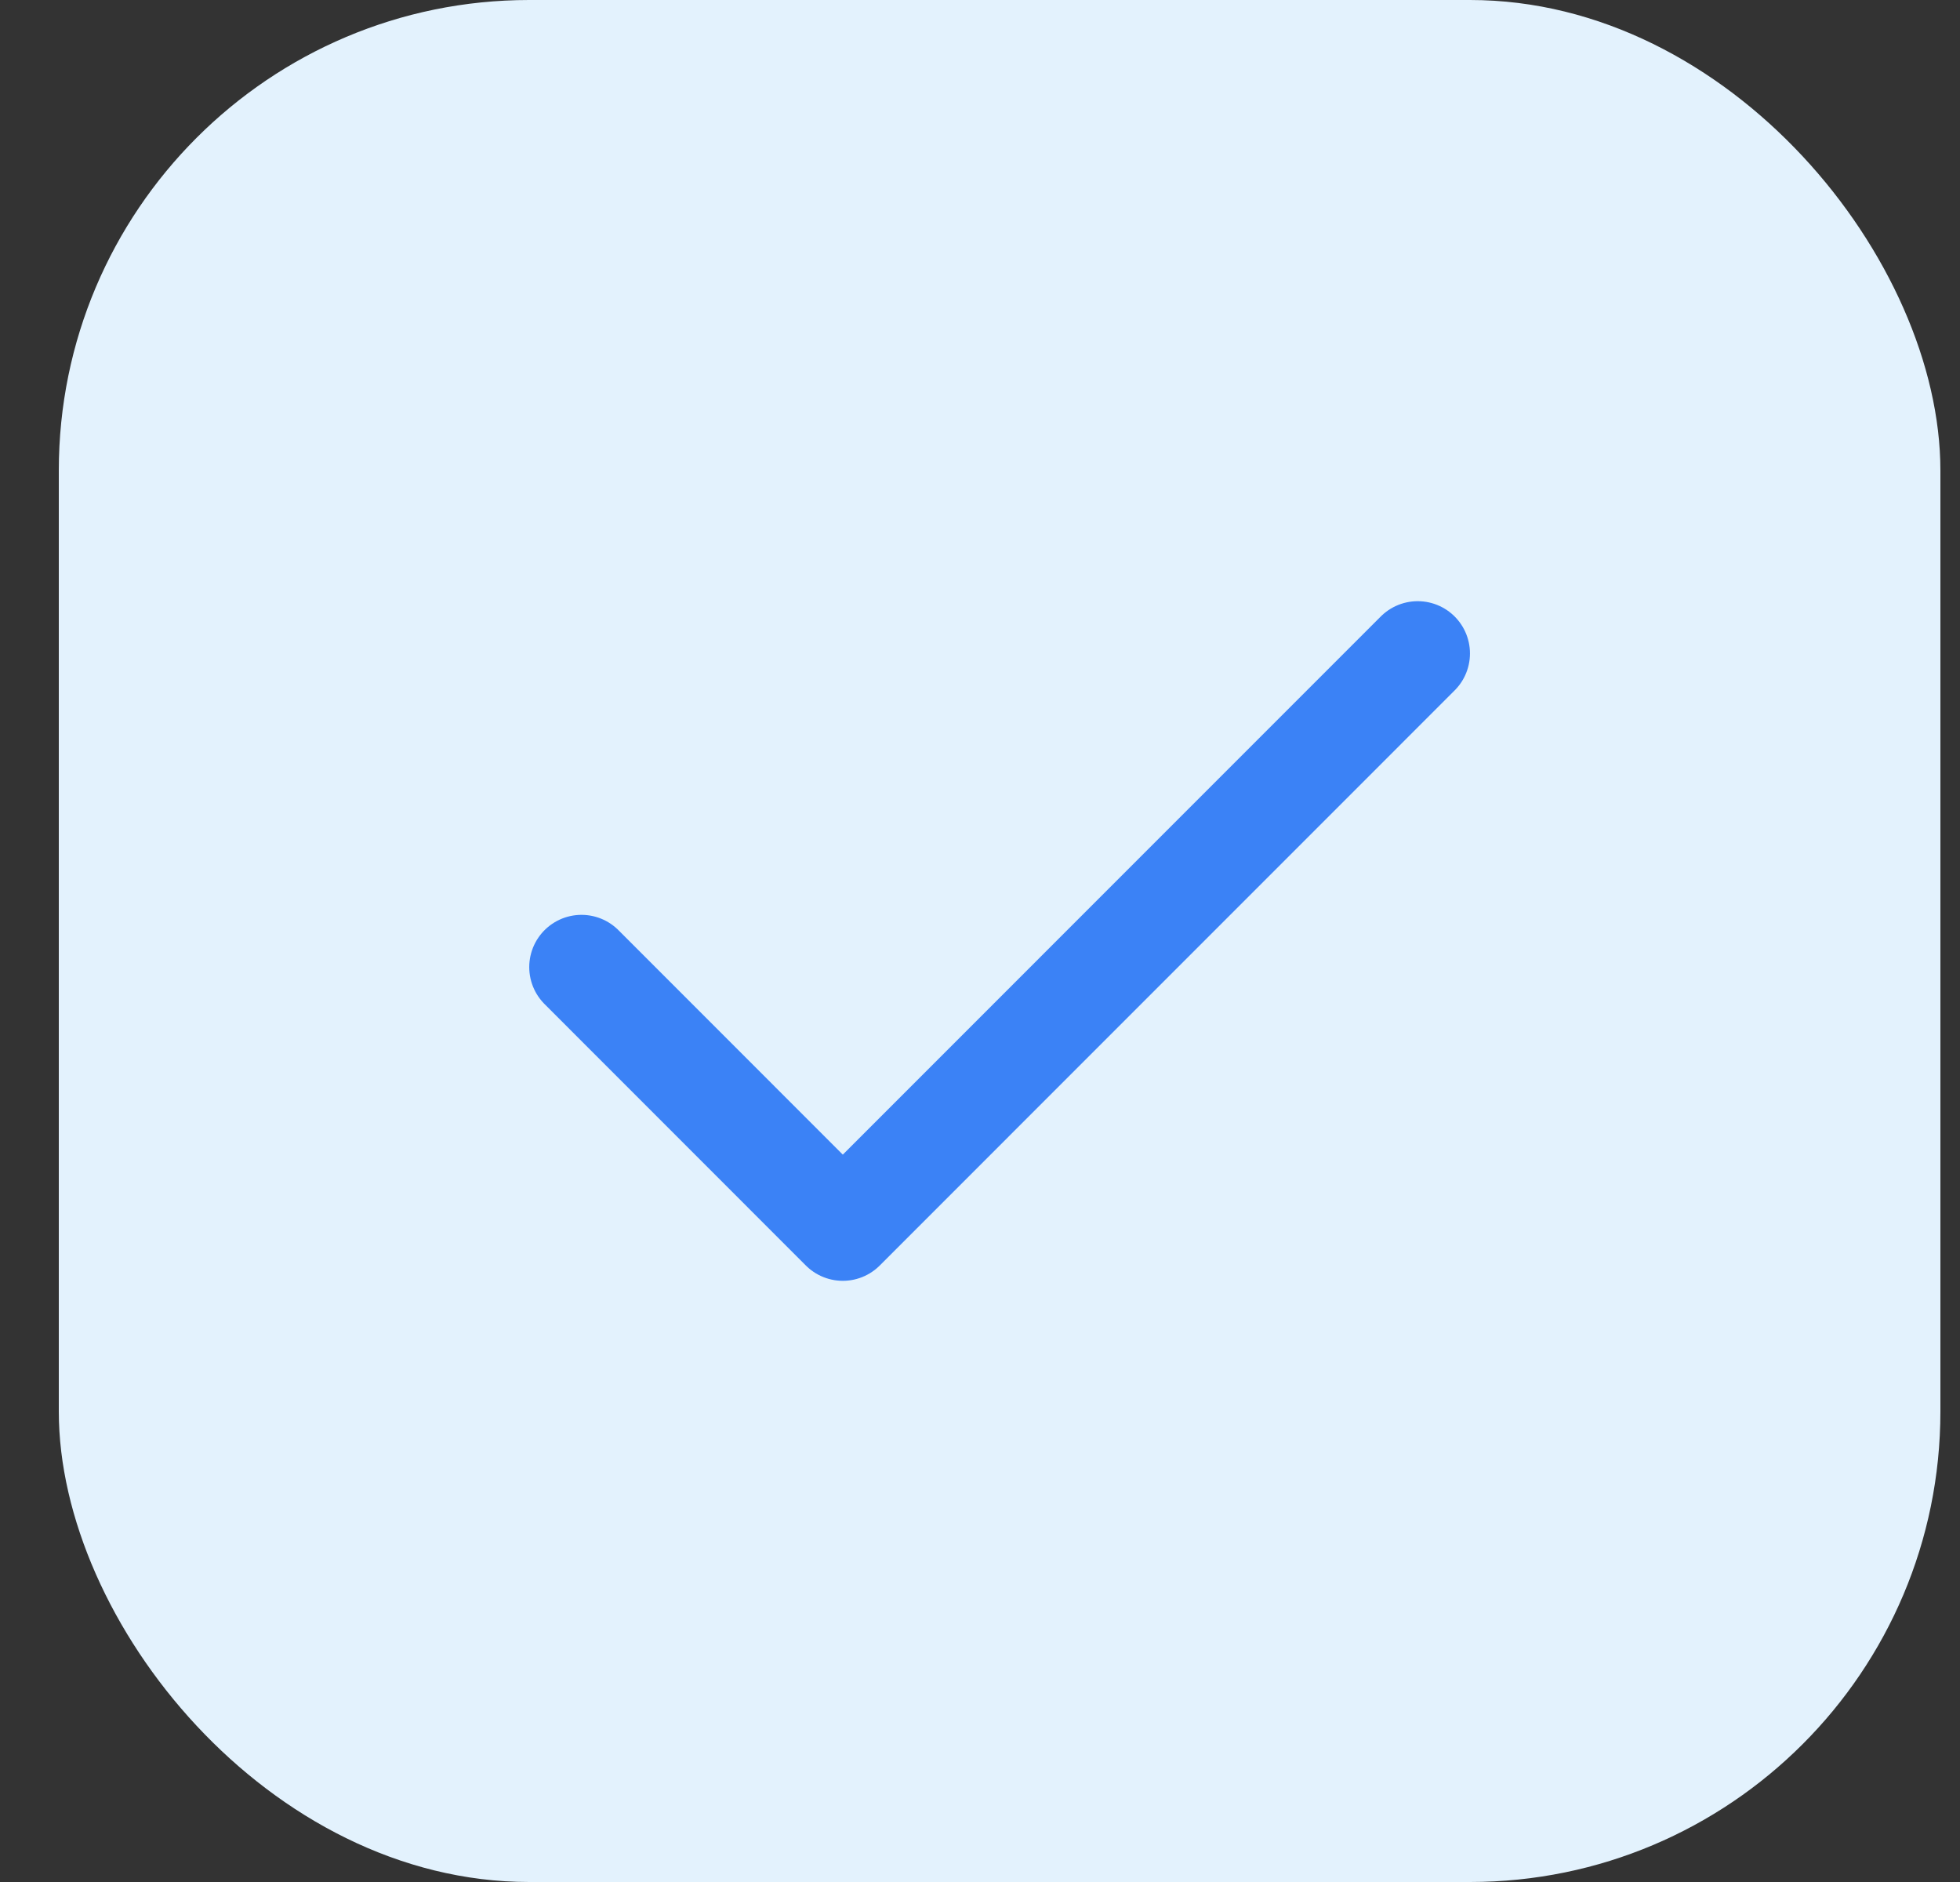
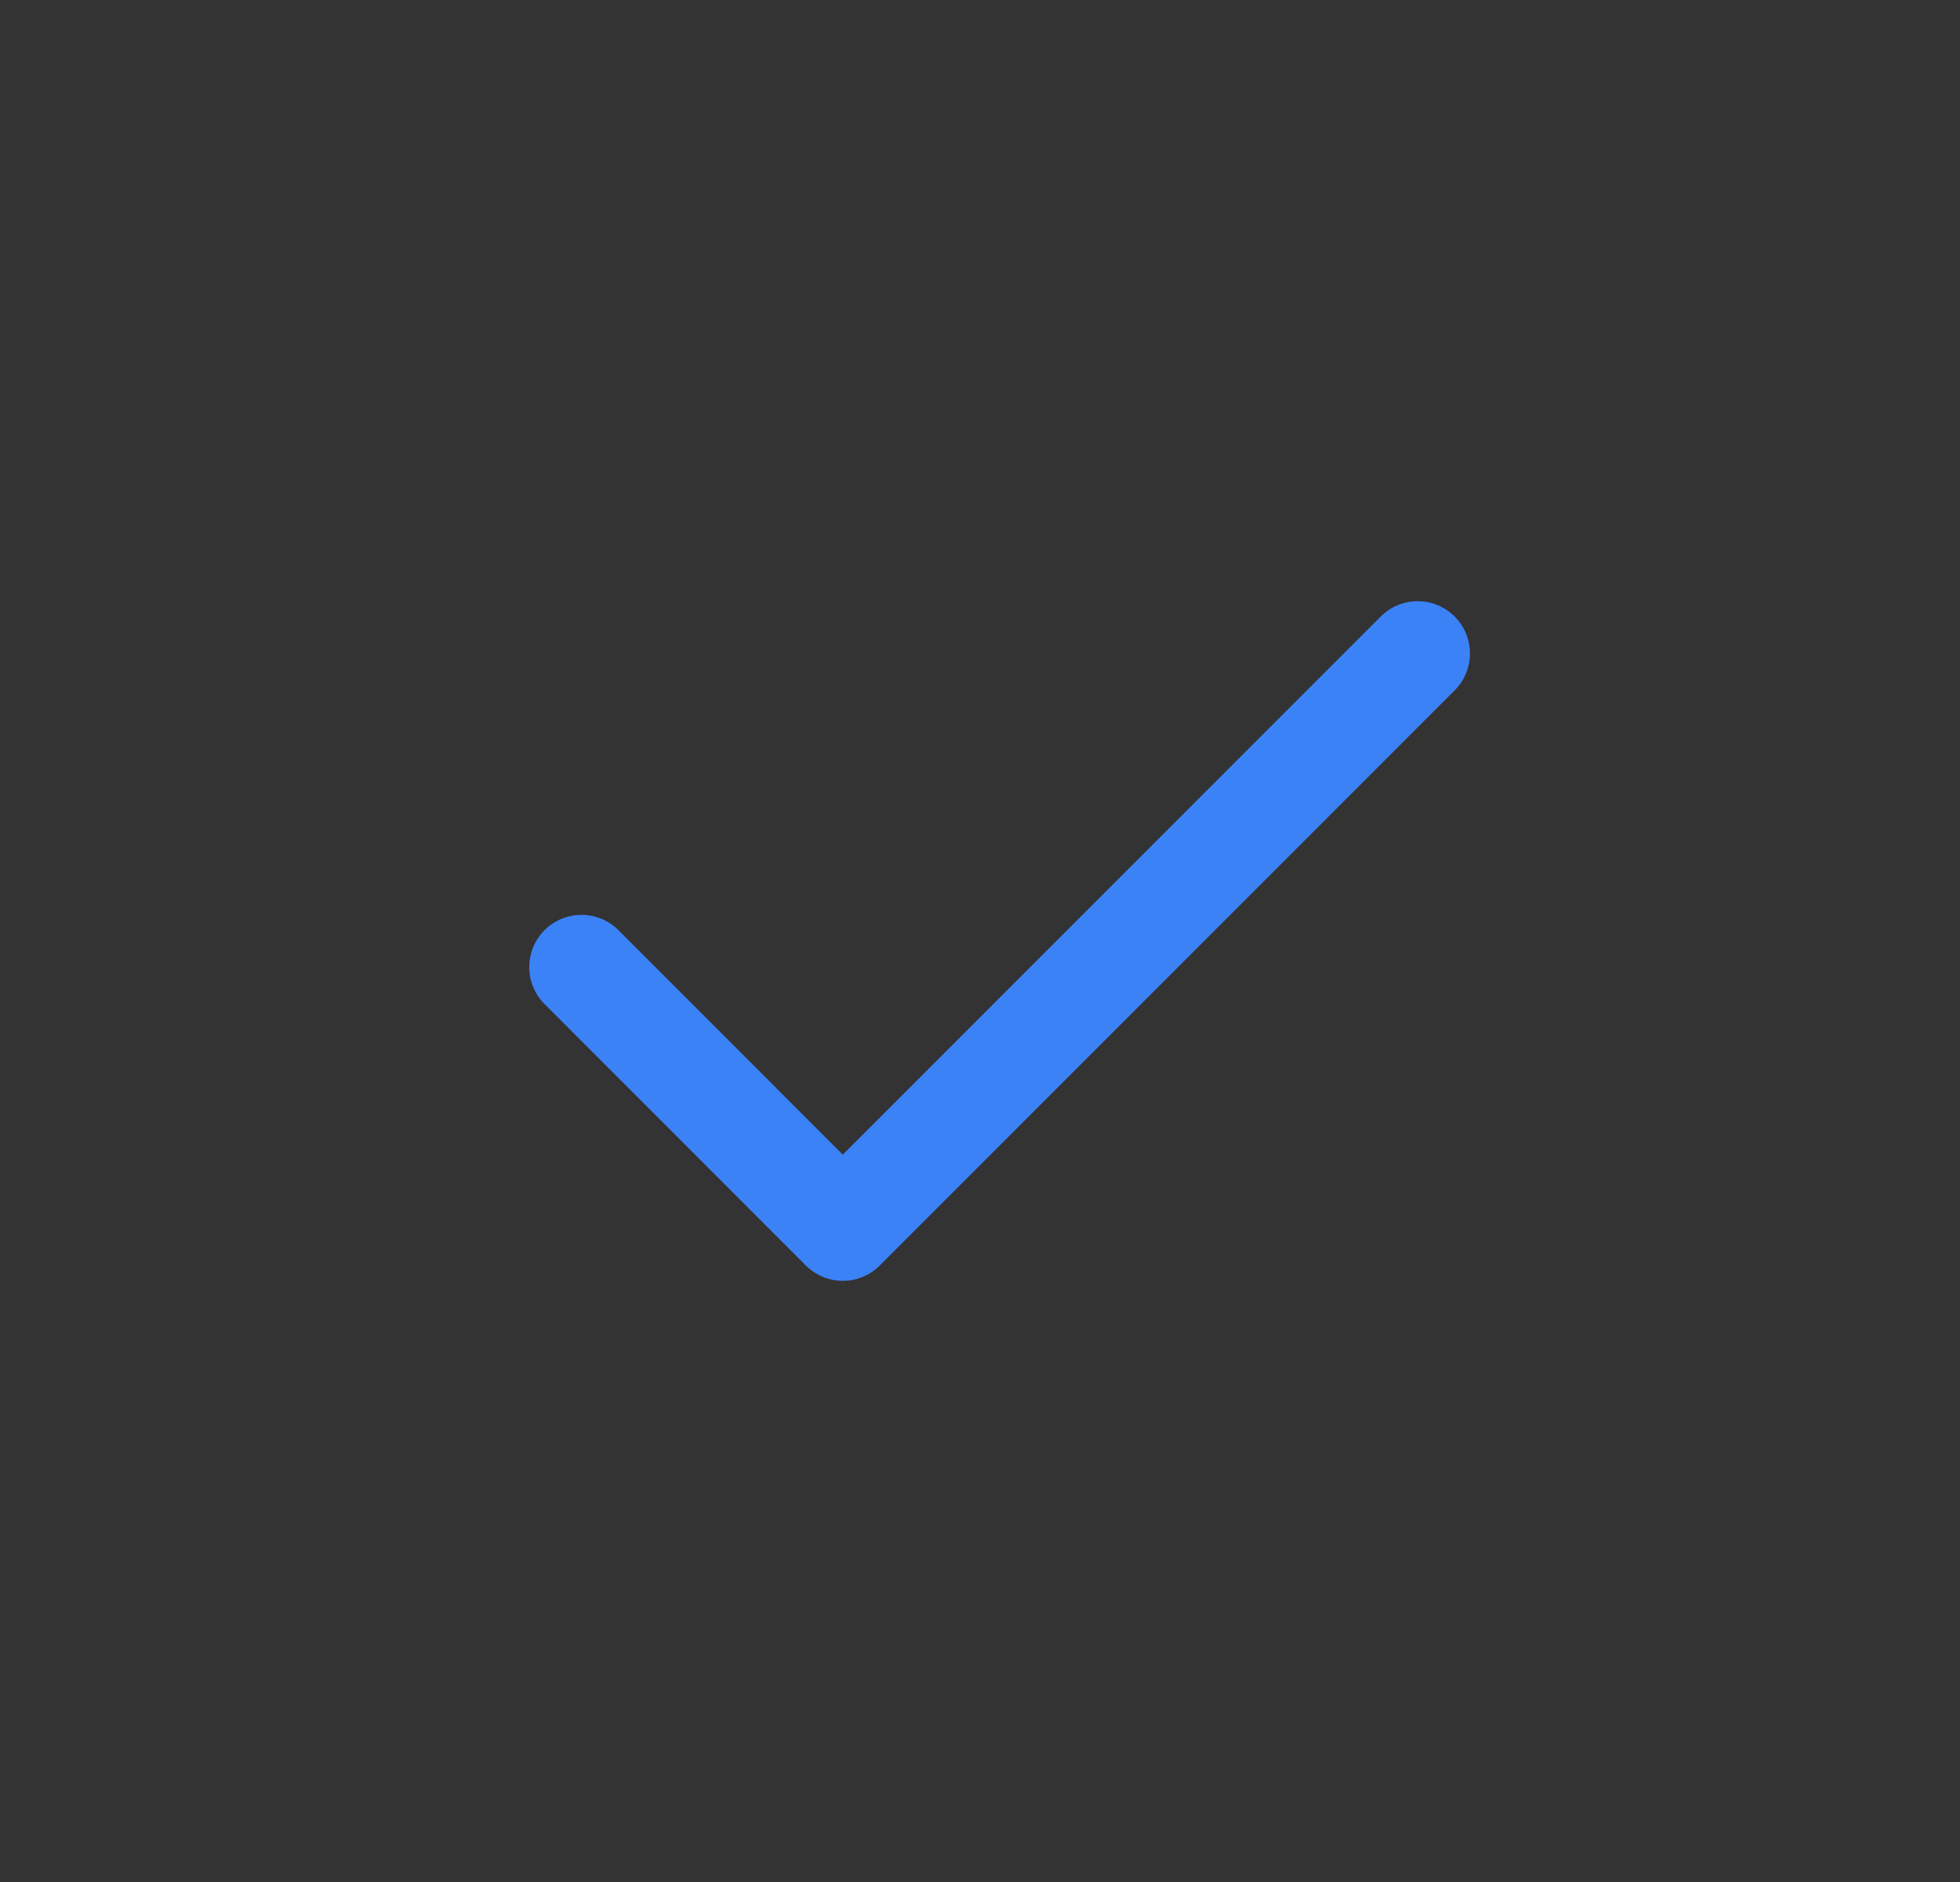
<svg xmlns="http://www.w3.org/2000/svg" width="25" height="24" viewBox="0 0 25 24" fill="none">
  <rect x="0" y="0" width="25" height="24" fill="#333333" stroke="none" />
-   <rect x="0.75" width="24" height="24" rx="6" fill="#E3F2FD" />
  <path d="M18.083 8.333L10.75 15.667L7.417 12.333" stroke="#3B82F6" stroke-width="1.333" stroke-linecap="round" stroke-linejoin="round" />
</svg>